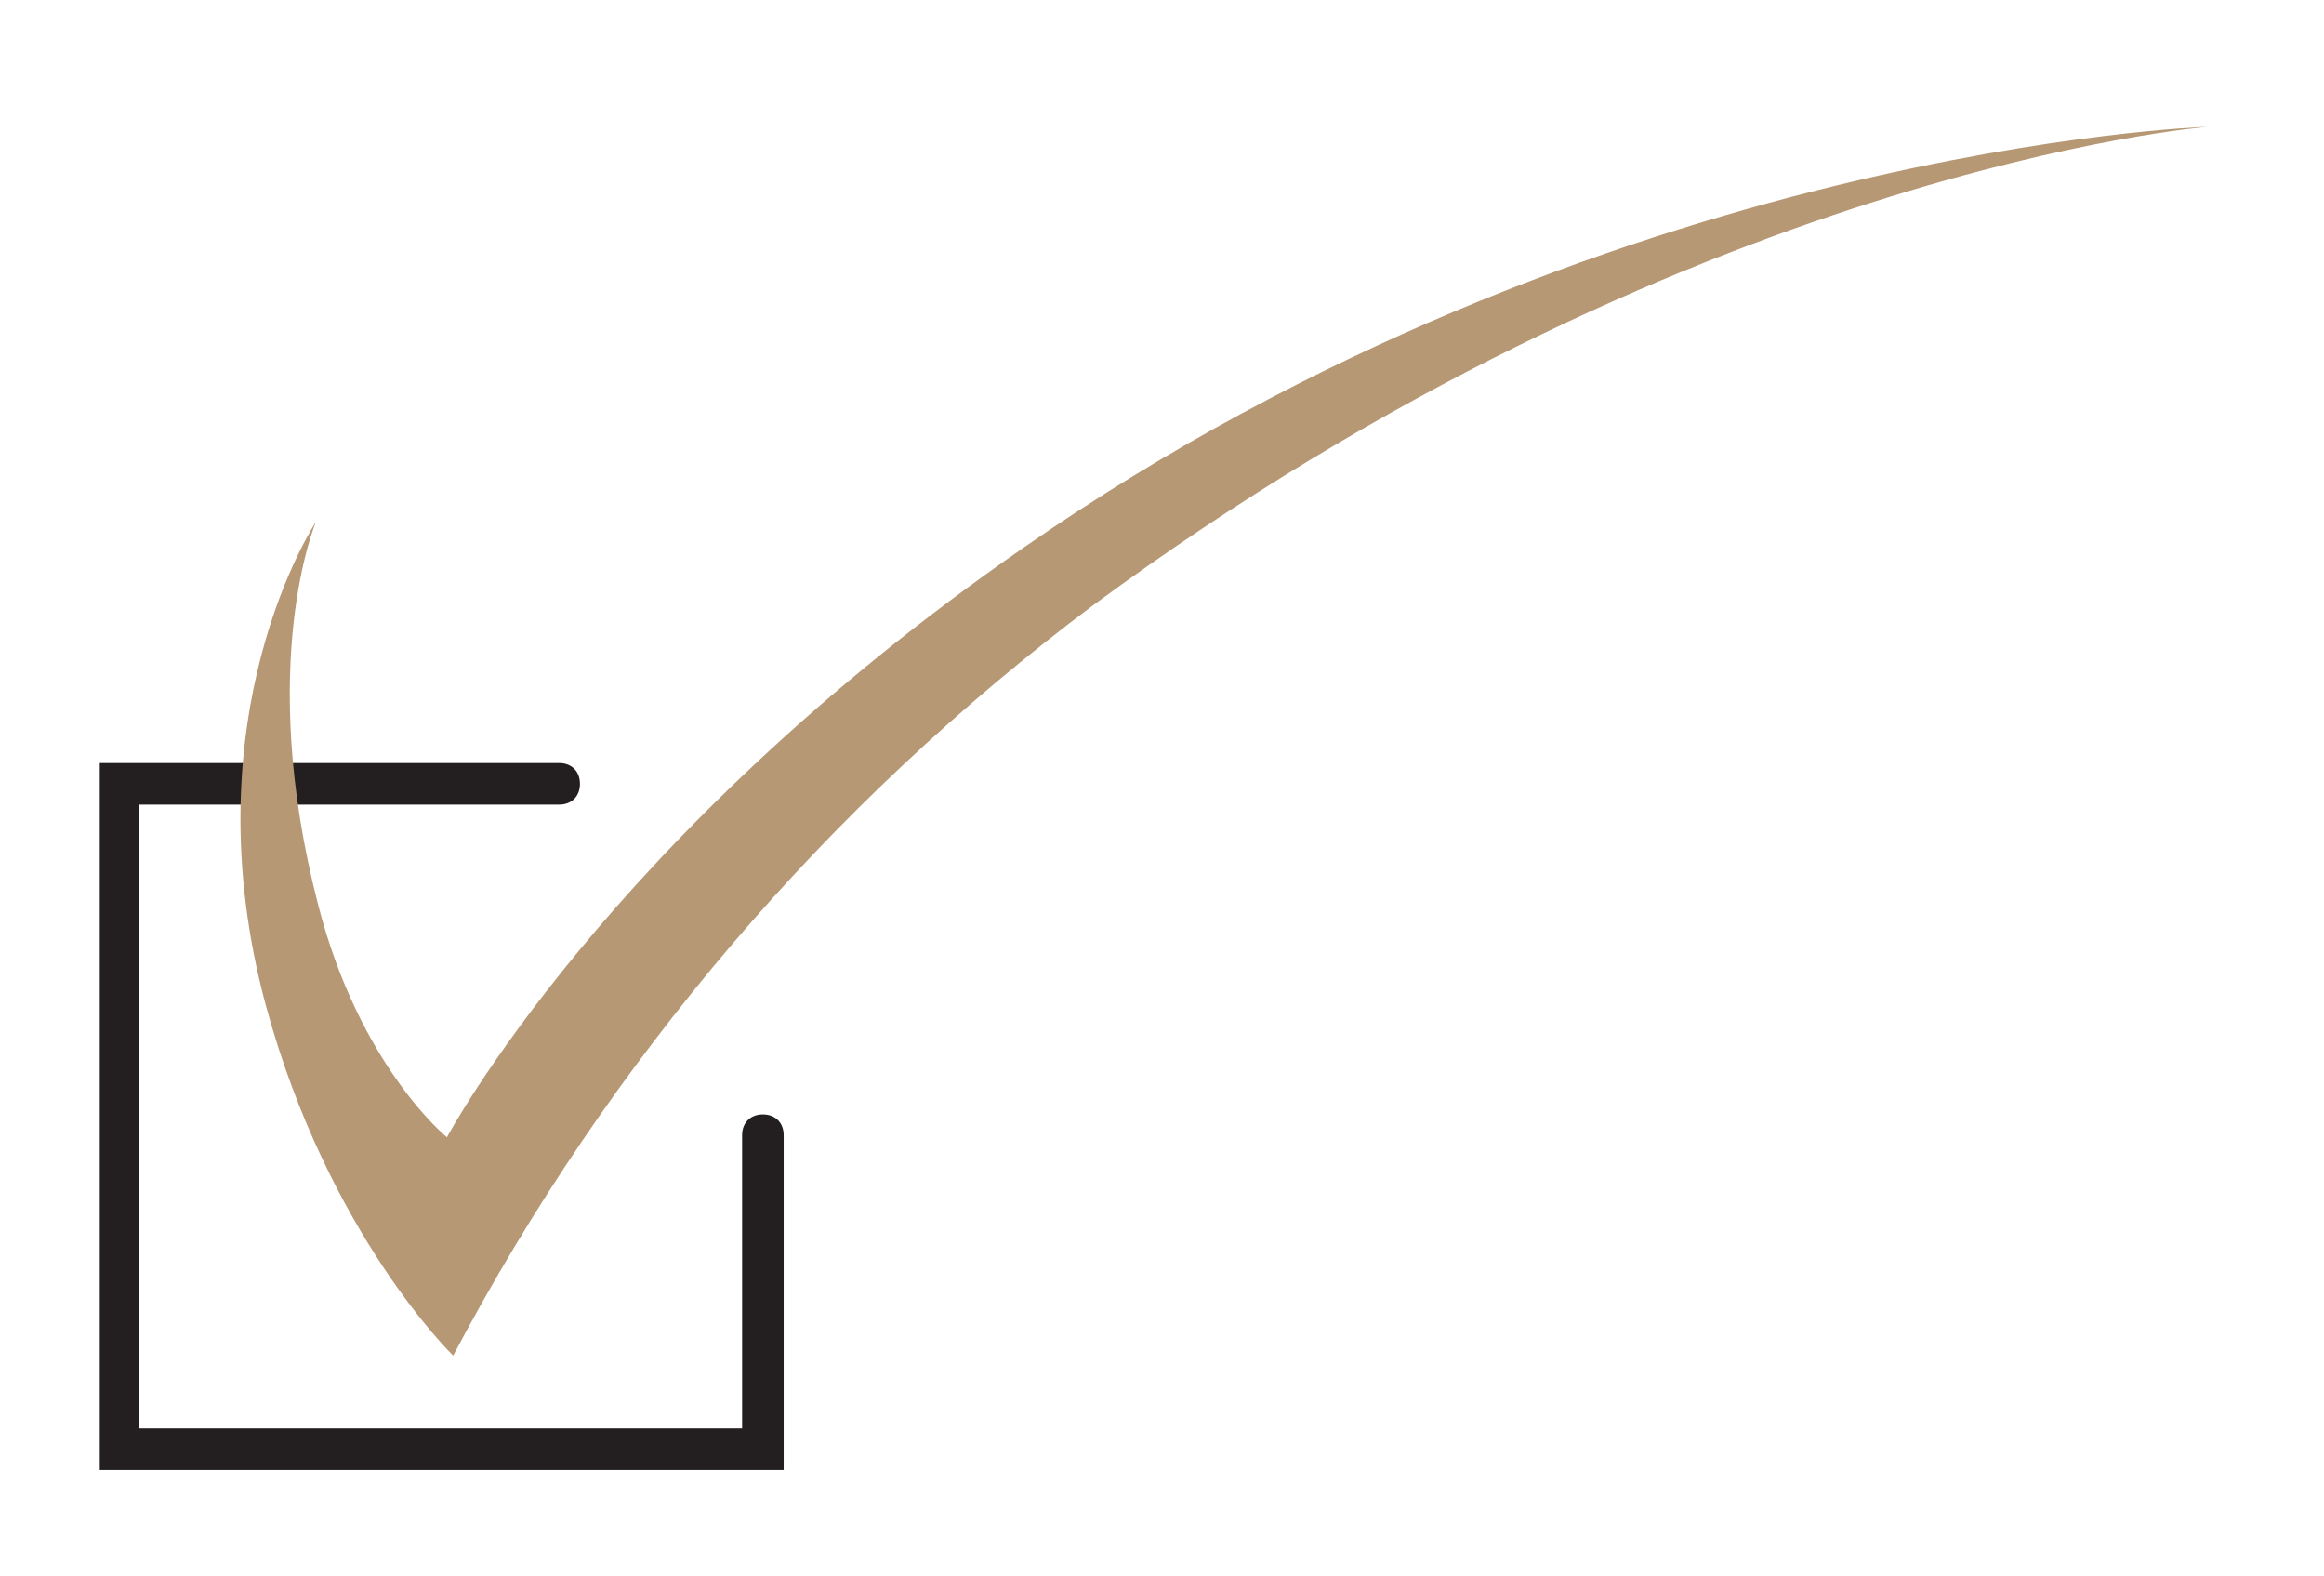
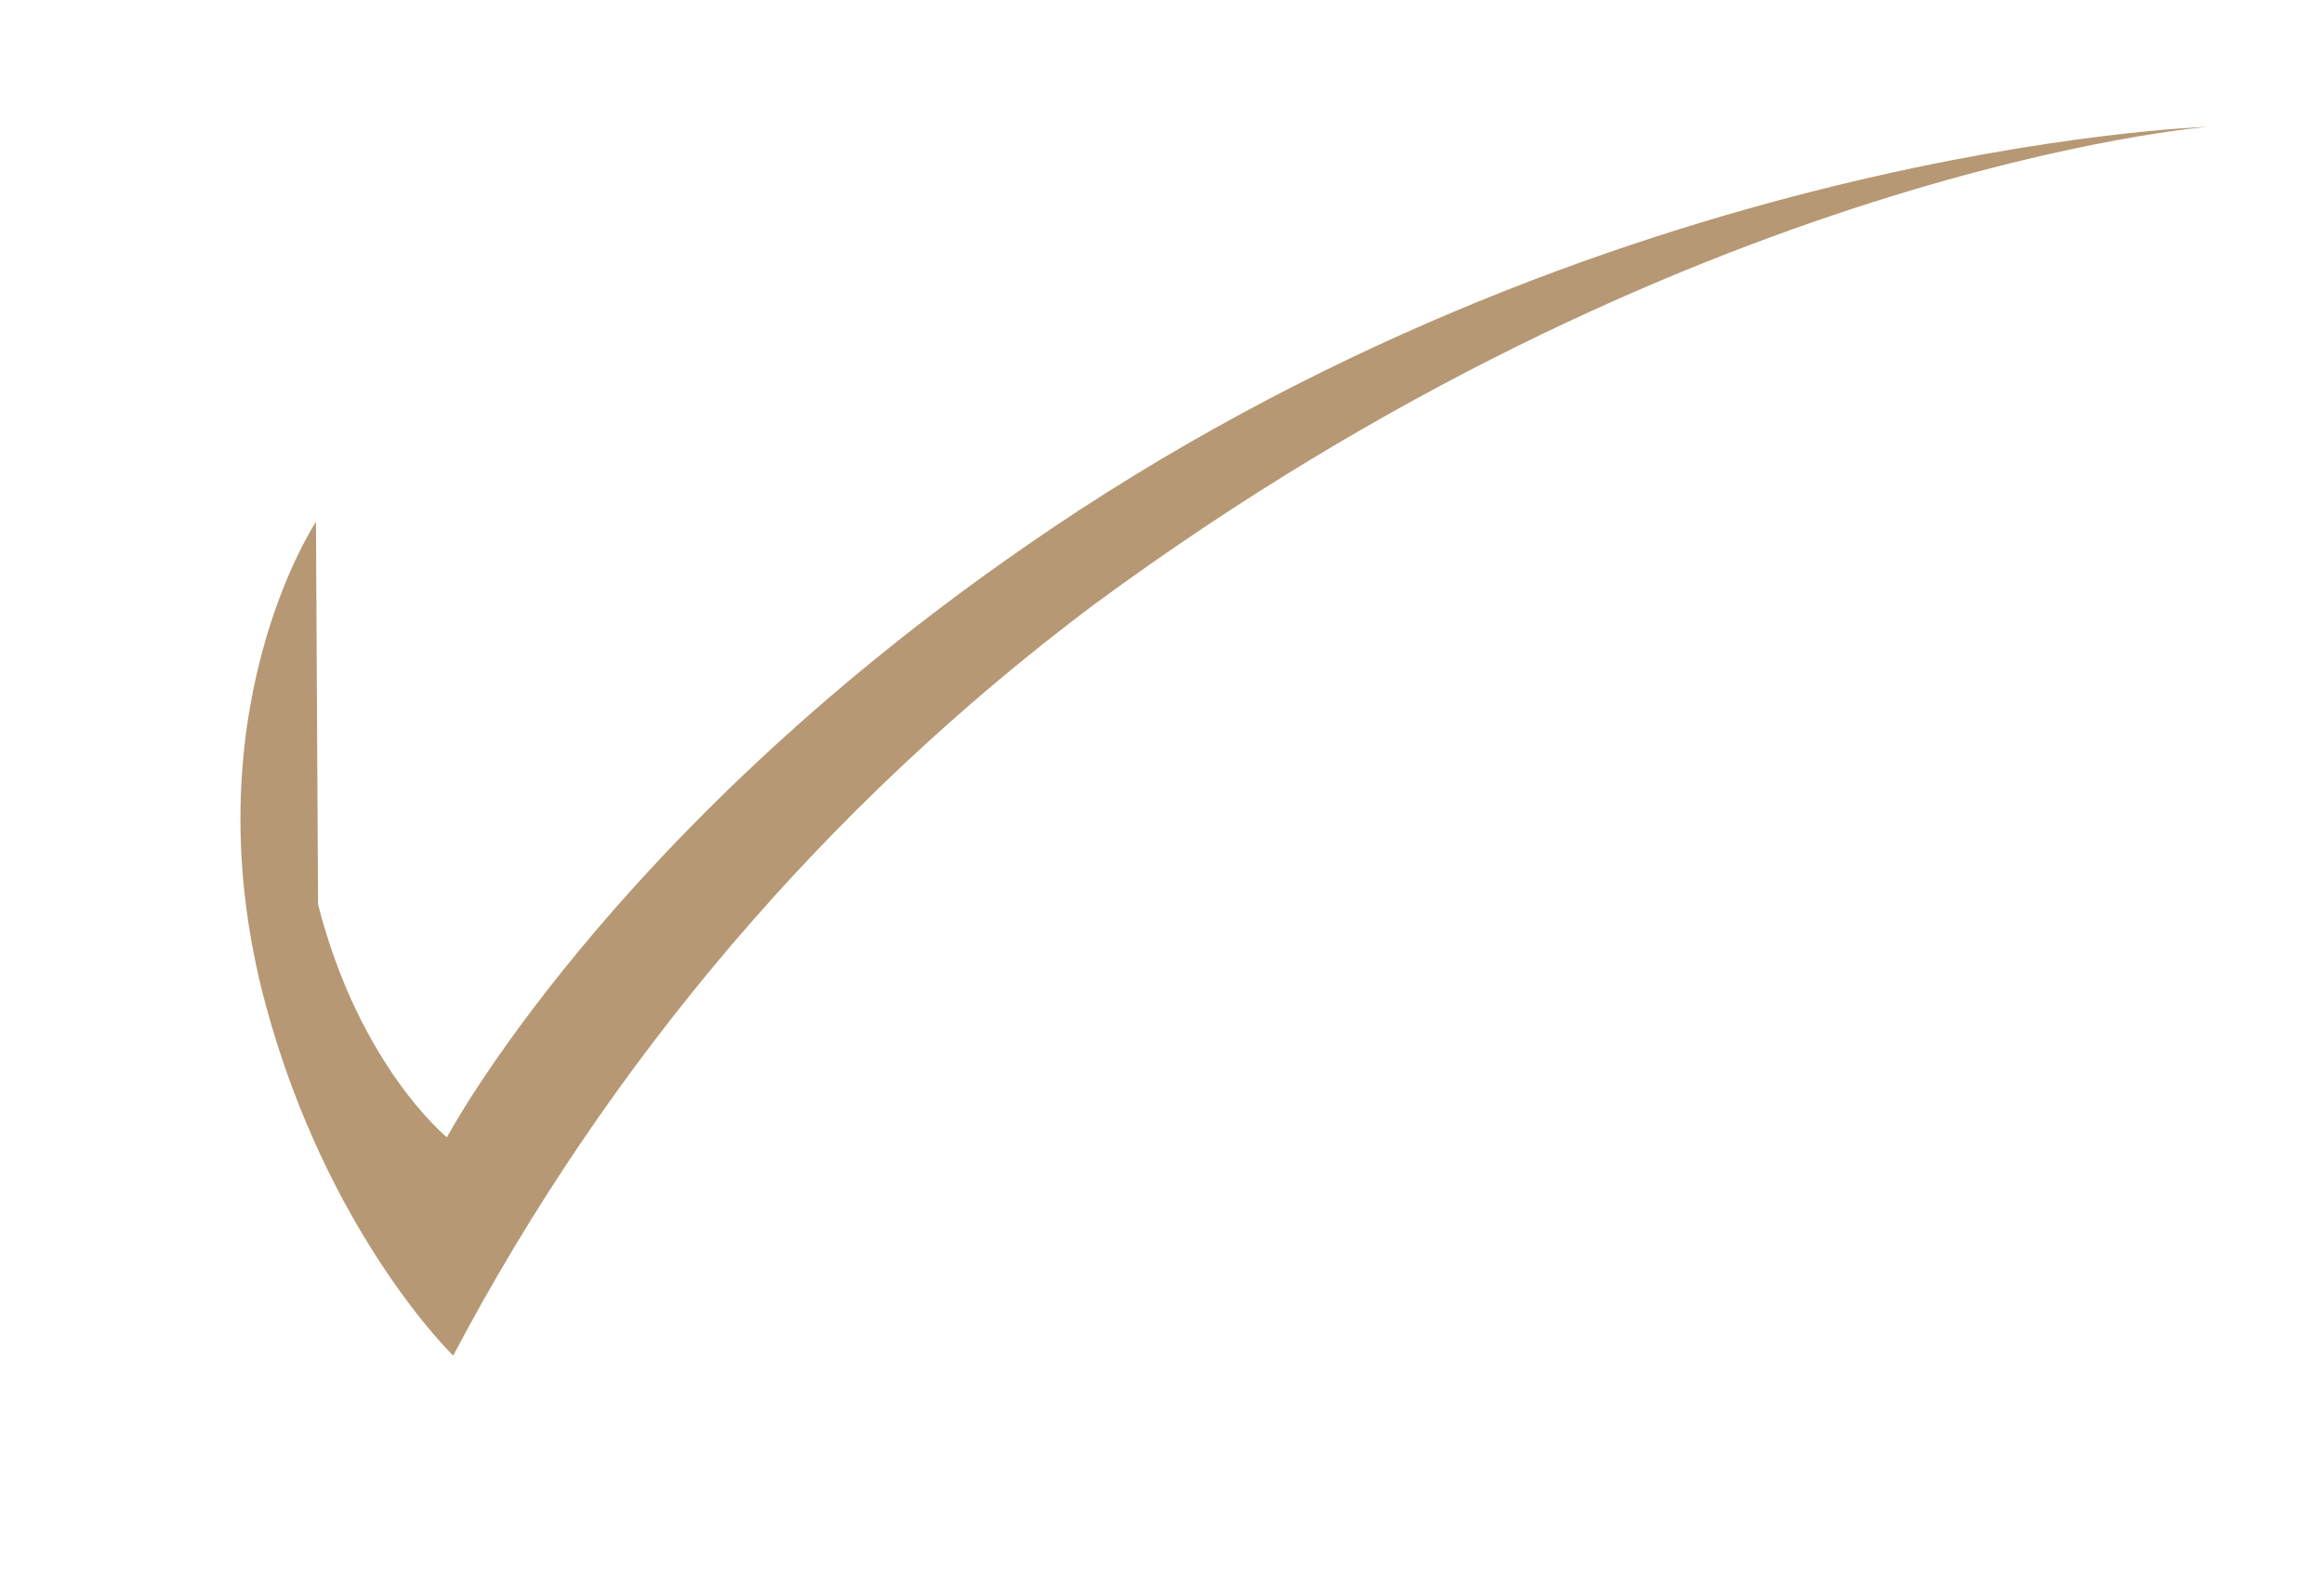
<svg xmlns="http://www.w3.org/2000/svg" version="1.1" id="a" x="0px" y="0px" viewBox="0 0 111.8 75.8" style="enable-background:new 0 0 111.8 75.8;" xml:space="preserve">
  <style type="text/css">
	.st0{fill:#231F20;}
	.st1{fill:#B69874;}
</style>
-   <path class="st0" d="M37.8,70.7h-33v-34h22.1c0.6,0,1,0.4,1,1s-0.4,1-1,1H6.7v30h29V54.6c0-0.6,0.4-1,1-1s1,0.4,1,1V70.7z" />
-   <path id="d" class="st1" d="M15.2,25.1c0,0-6.2,9.3-2.4,23.3c3,11,9,16.8,9,16.8c7.5-14.2,18-26.5,30.8-36.1  c28.5-21,53.6-23,53.6-23S77.1,7,49.3,26.3C29.2,40.2,21.5,54.7,21.5,54.7s-4.2-3.4-6.2-11.2C12.3,31.9,15.2,25.1,15.2,25.1z" />
+   <path id="d" class="st1" d="M15.2,25.1c0,0-6.2,9.3-2.4,23.3c3,11,9,16.8,9,16.8c7.5-14.2,18-26.5,30.8-36.1  c28.5-21,53.6-23,53.6-23S77.1,7,49.3,26.3C29.2,40.2,21.5,54.7,21.5,54.7s-4.2-3.4-6.2-11.2z" />
</svg>